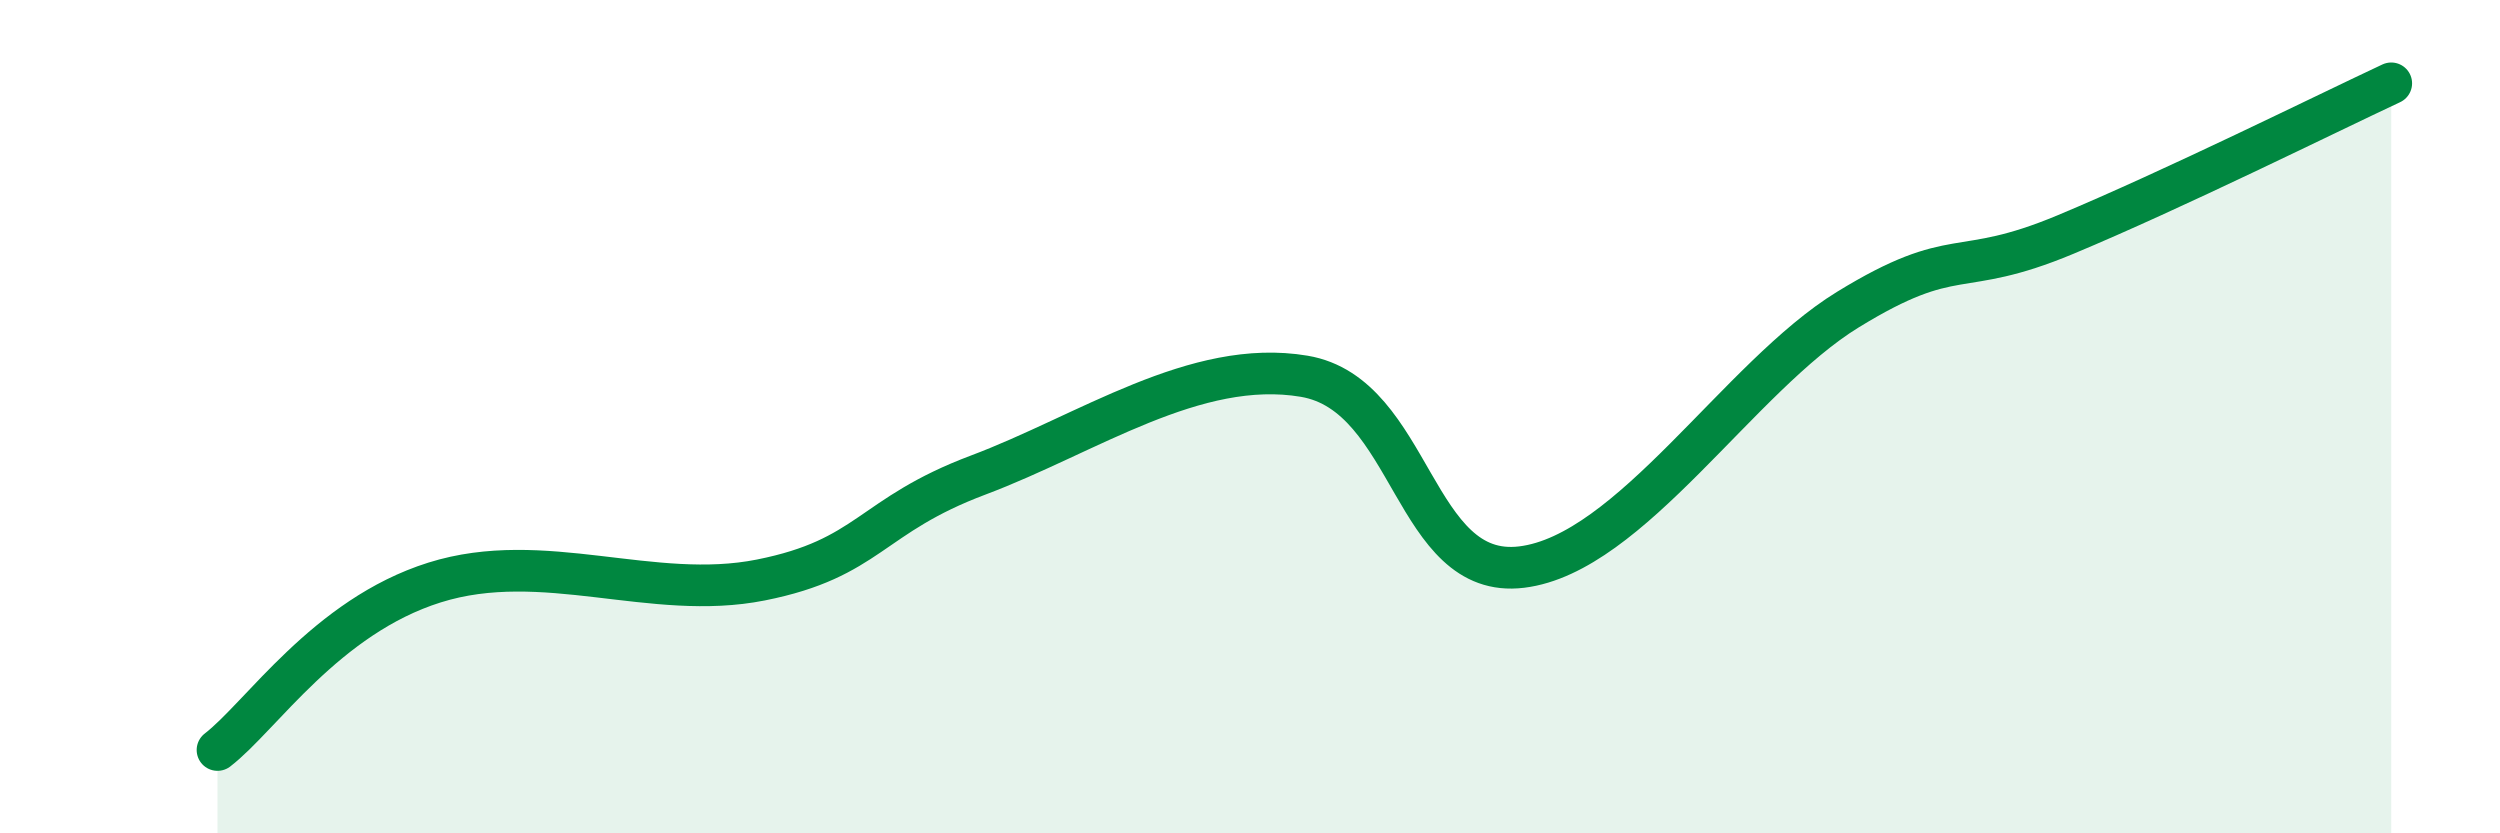
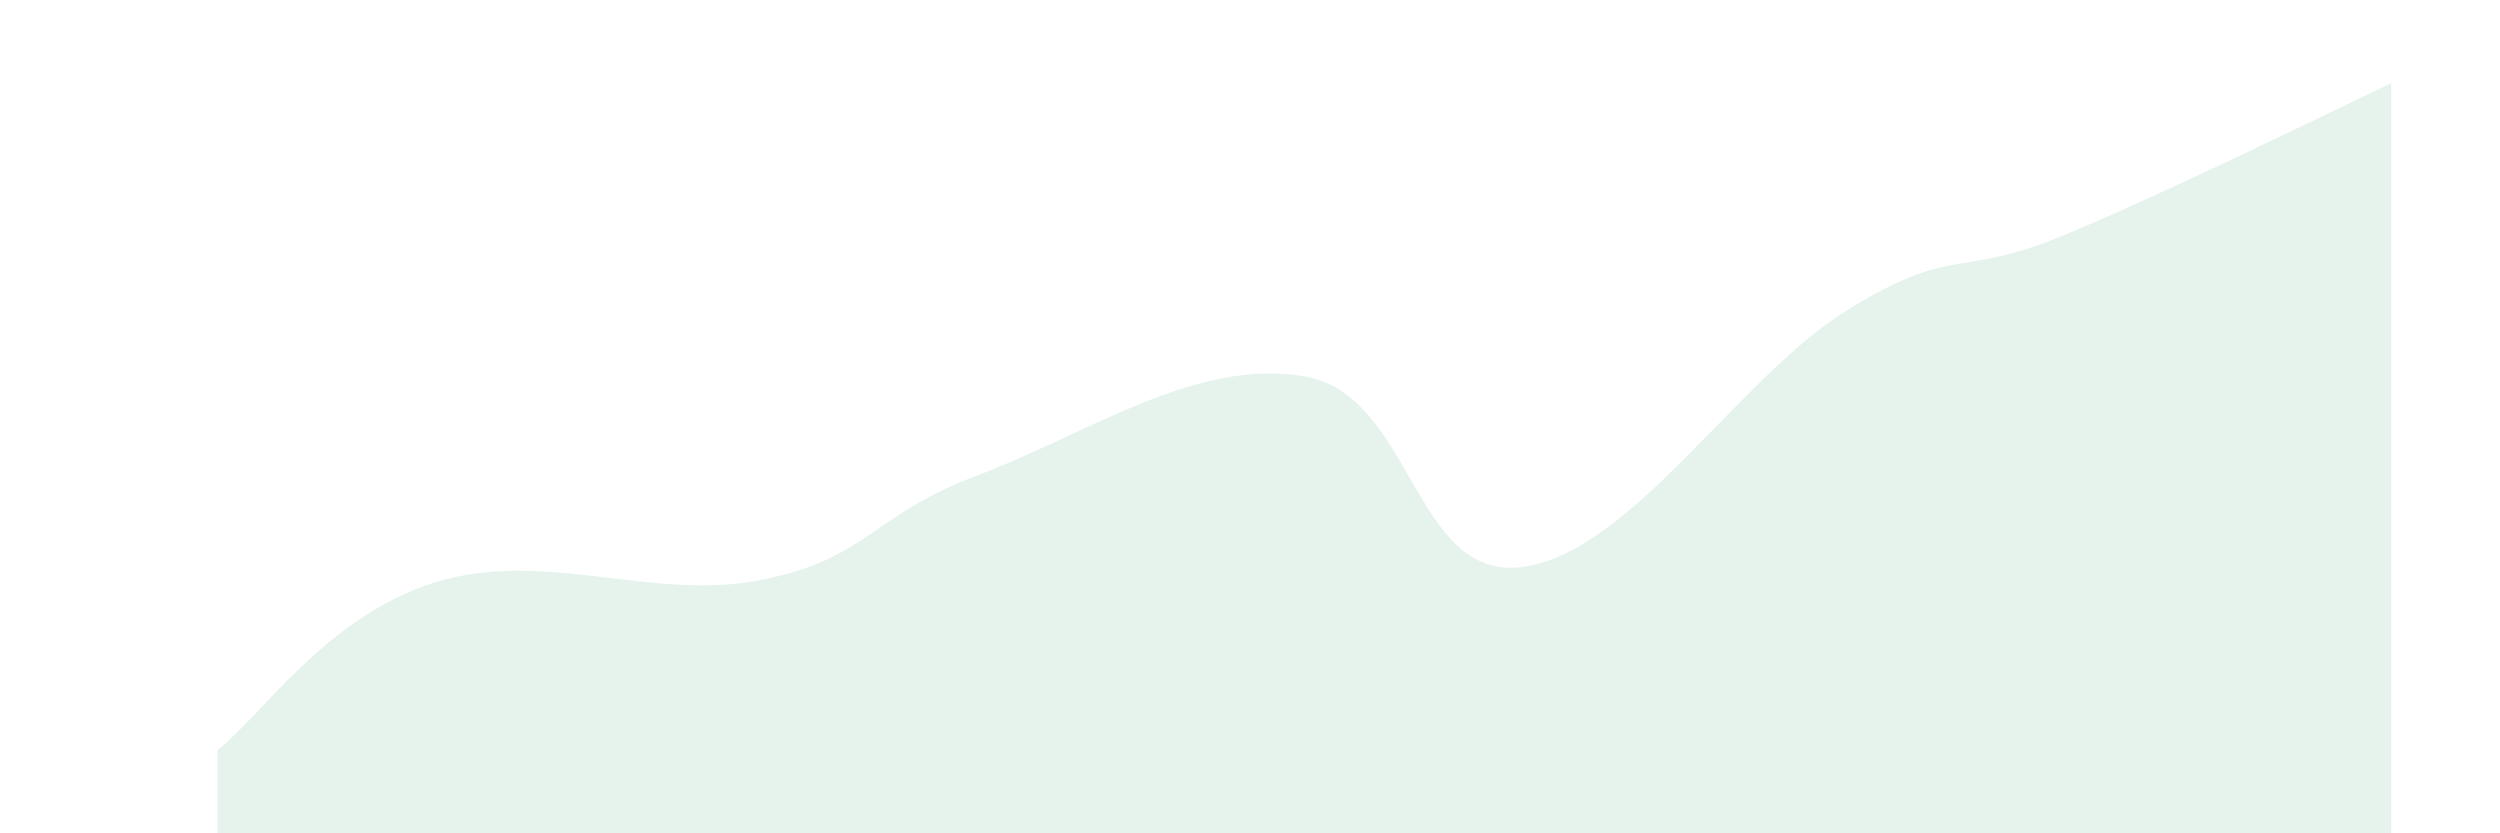
<svg xmlns="http://www.w3.org/2000/svg" width="60" height="20" viewBox="0 0 60 20">
  <path d="M 5.22,18 C 6.26,17.2 7.82,14.8 10.43,13.98 C 13.04,13.16 15.65,14.44 18.26,13.92 C 20.87,13.4 20.87,12.38 23.48,11.4 C 26.09,10.42 28.69,8.59 31.3,9.03 C 33.91,9.47 33.91,13.93 36.52,13.61 C 39.13,13.29 41.74,9.03 44.35,7.43 C 46.96,5.83 46.96,6.72 49.57,5.63 C 52.18,4.54 55.83,2.73 57.39,2L57.39 20L5.22 20Z" fill="#008740" opacity="0.1" stroke-linecap="round" stroke-linejoin="round" />
-   <path d="M 5.22,18 C 6.26,17.2 7.82,14.8 10.43,13.98 C 13.04,13.16 15.65,14.44 18.26,13.92 C 20.87,13.4 20.87,12.38 23.48,11.4 C 26.09,10.42 28.69,8.59 31.3,9.03 C 33.91,9.47 33.91,13.93 36.52,13.61 C 39.13,13.29 41.74,9.03 44.35,7.43 C 46.96,5.83 46.96,6.72 49.57,5.63 C 52.18,4.54 55.83,2.73 57.39,2" stroke="#008740" stroke-width="1" fill="none" stroke-linecap="round" stroke-linejoin="round" />
</svg>